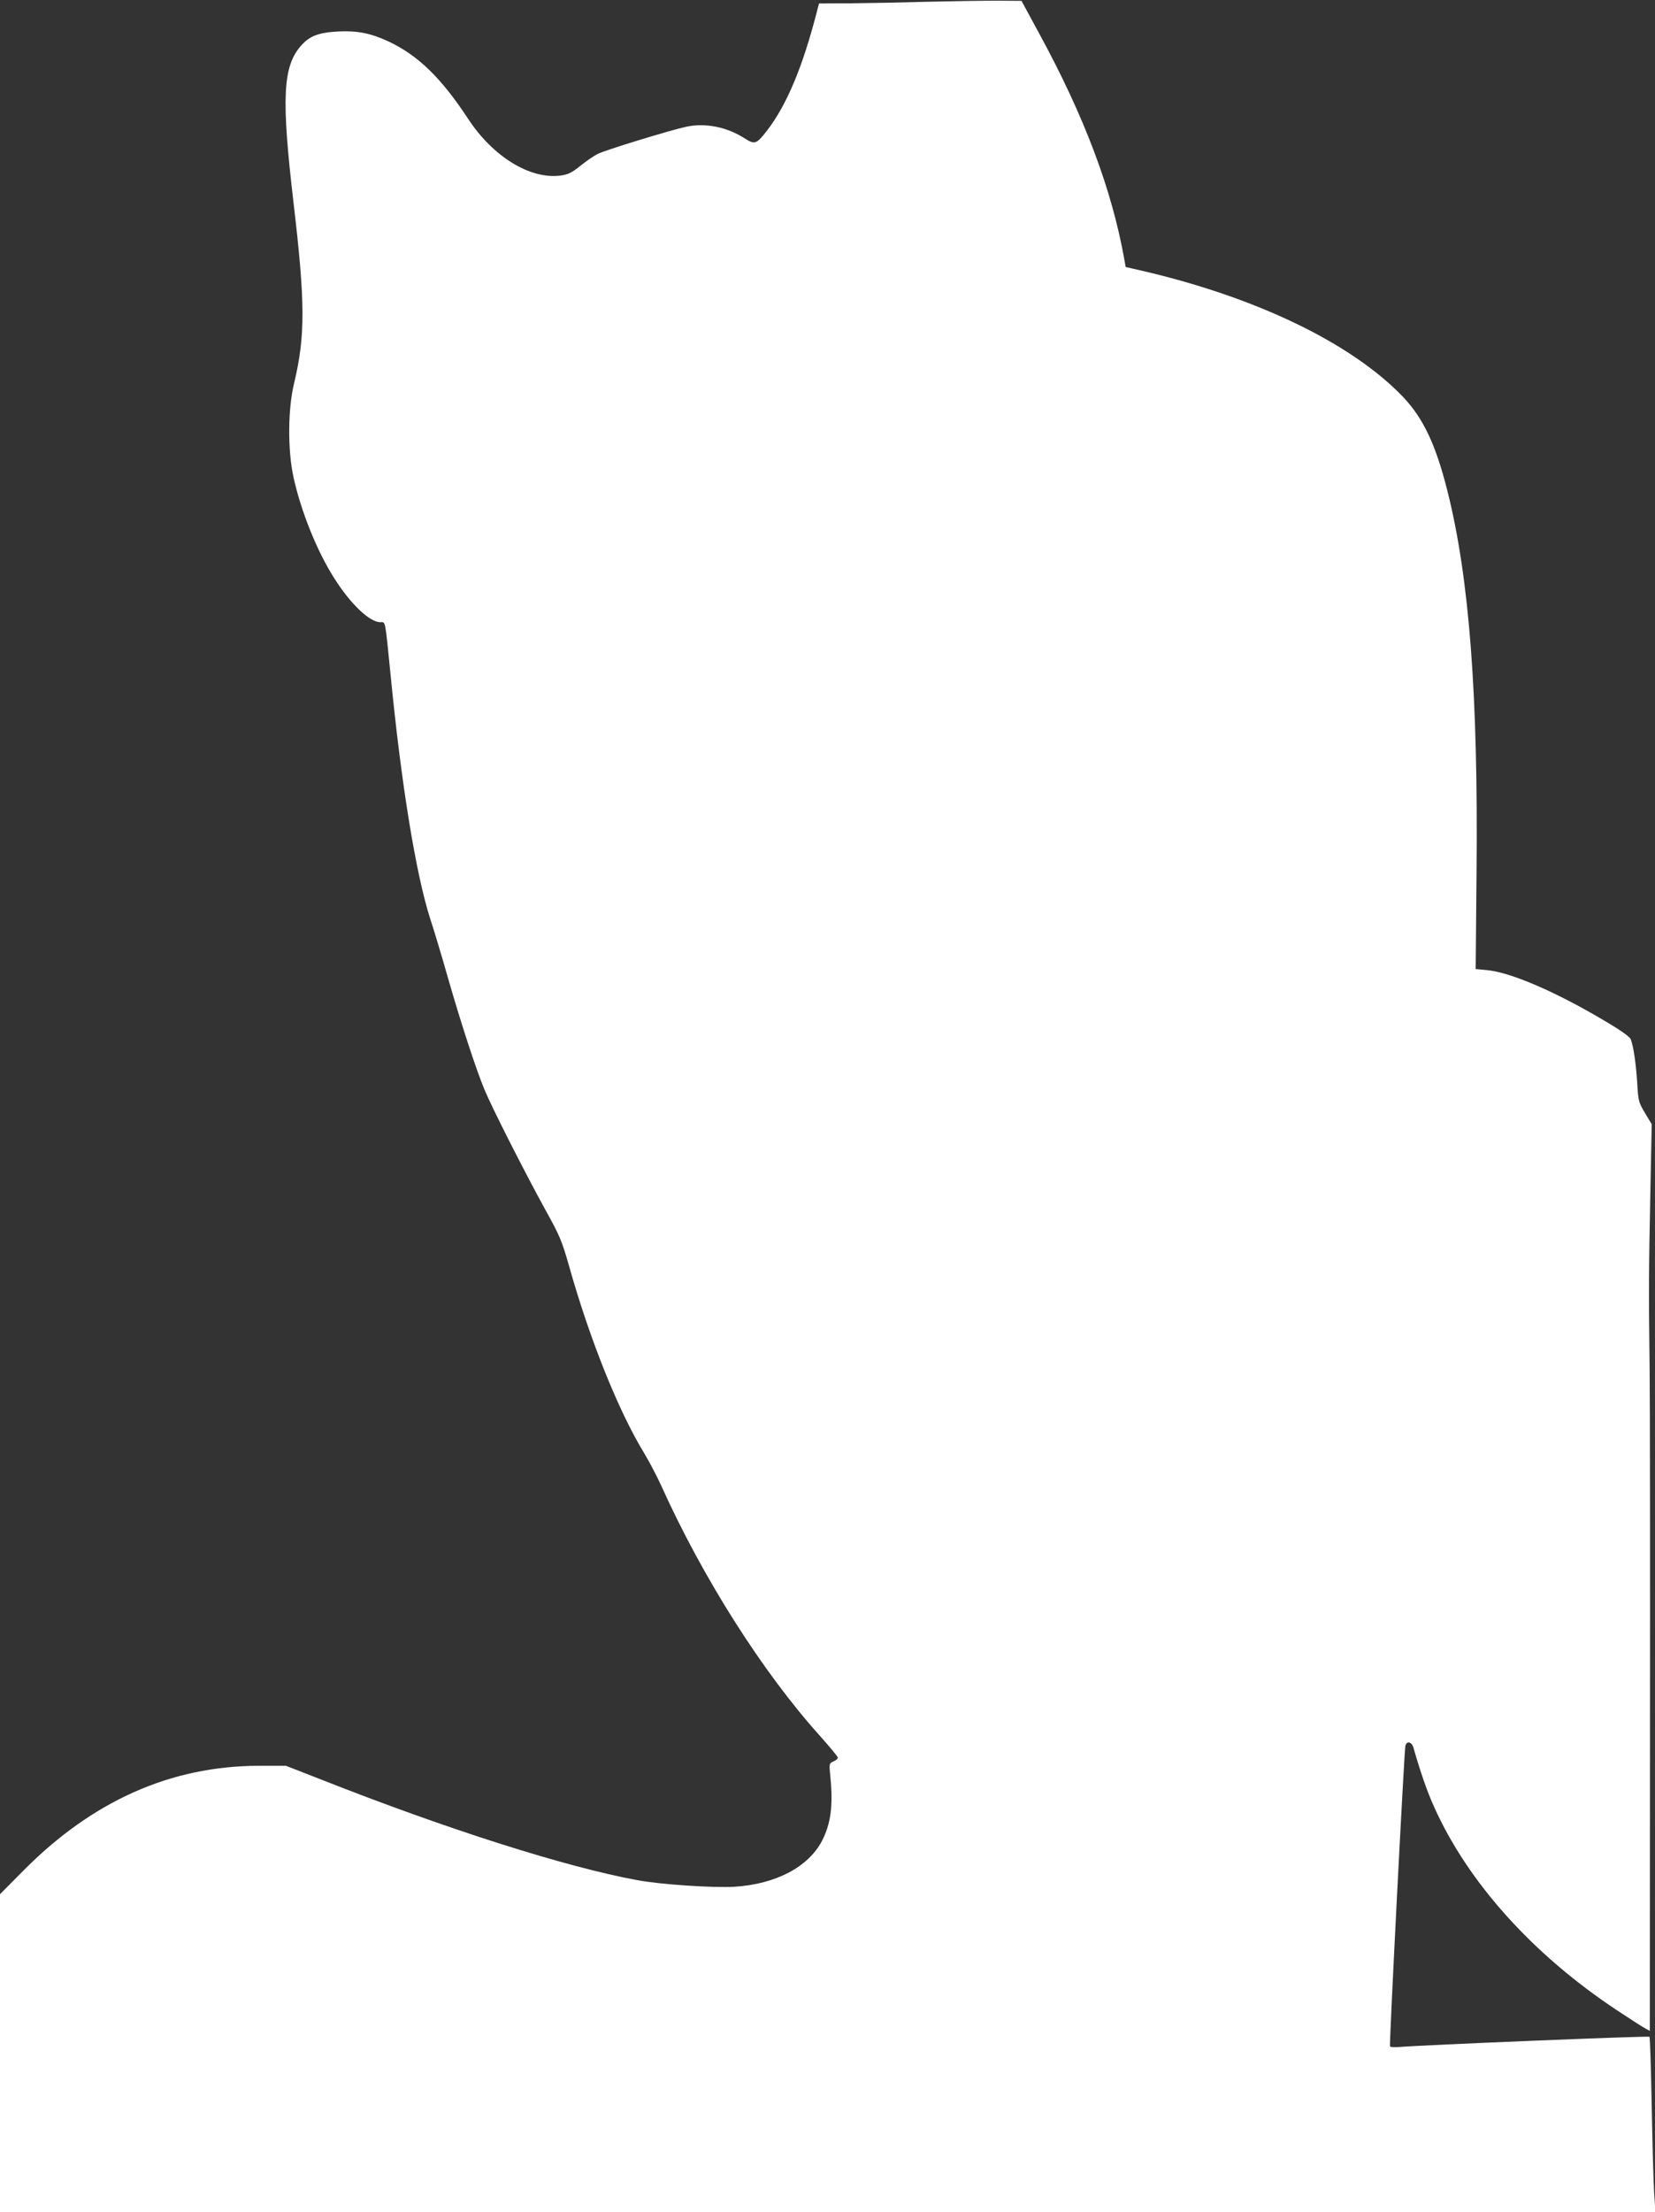
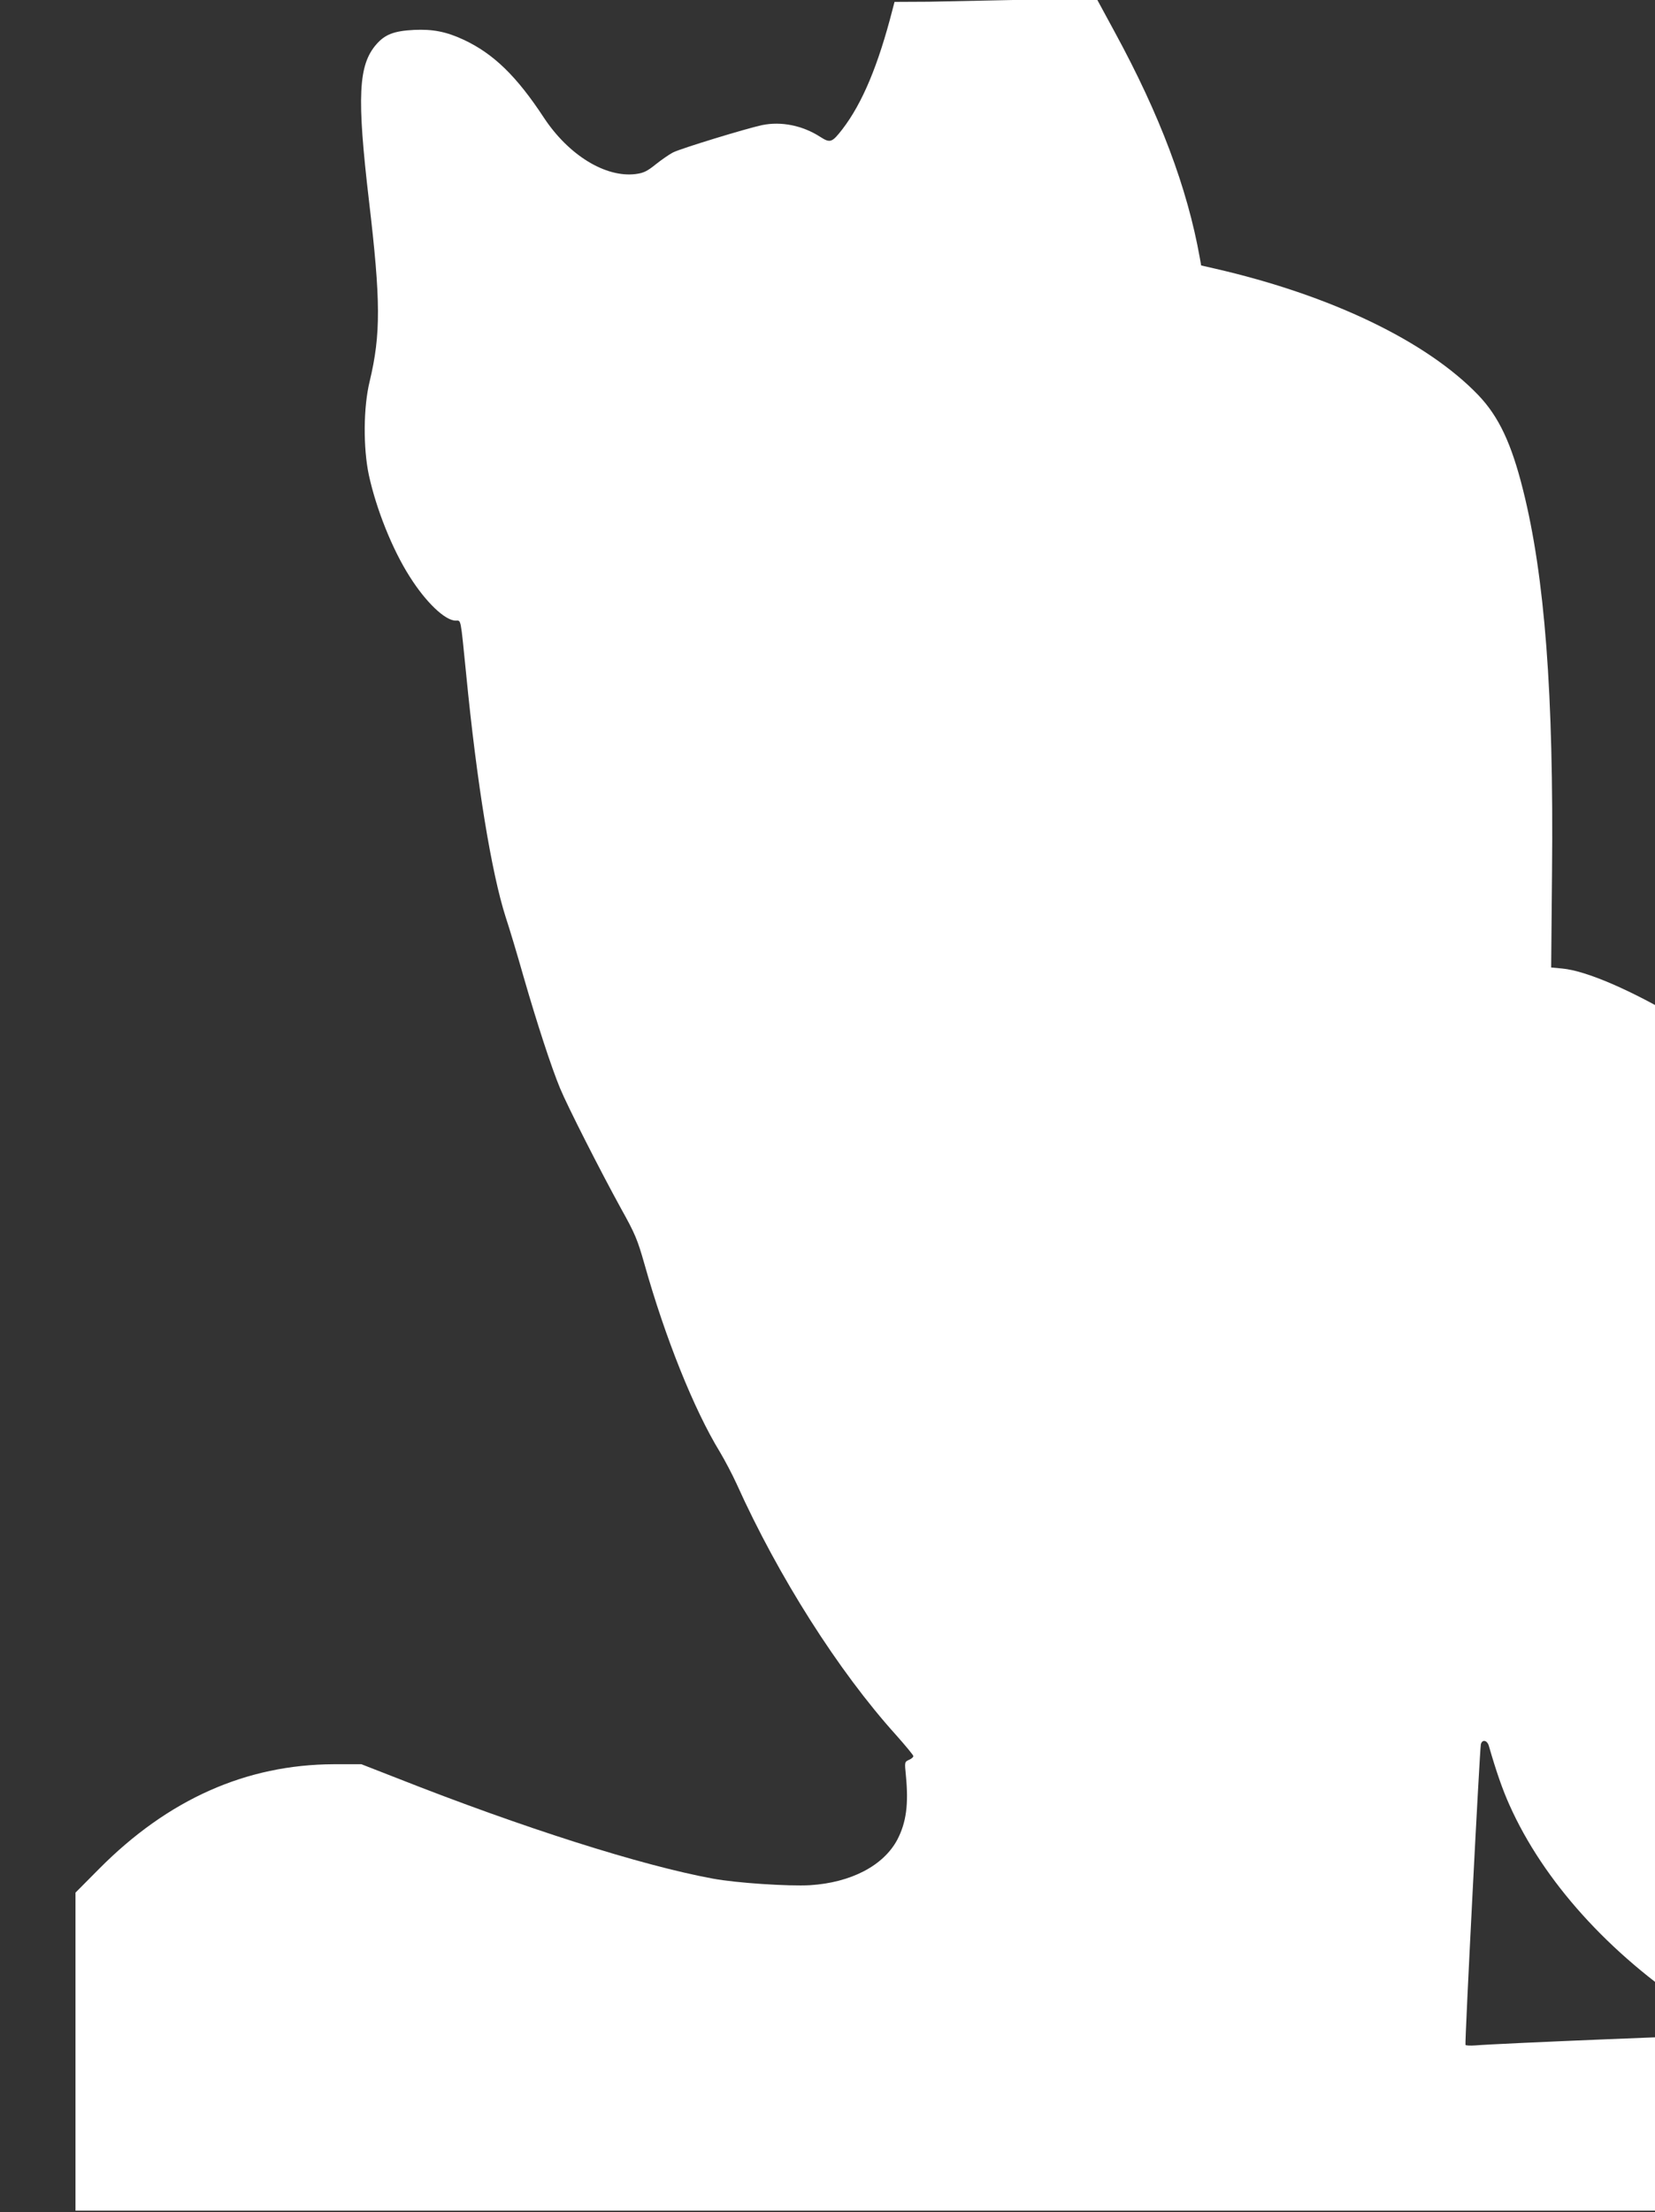
<svg xmlns="http://www.w3.org/2000/svg" version="1.0" width="958pt" height="1280pt" viewBox="0 0 958 1280" preserveAspectRatio="xMidYMid meet">
  <rect x="0" y="0" width="958" height="1280" fill="#333333" stroke="none" />
  <g transform="translate(0,1280) scale(0.1,-0.1)" fill="#ffffff" stroke="none">
-     <path d="M5375 12790 c-132 -4 -329 -8 -437 -9 l-197 -1 -11 -42 c-83 -324 -175 -544 -291 -695 -60 -77 -70 -81 -128 -44 -102 66 -226 91 -337 68 -93 -20 -470 -135 -515 -158 -20 -10 -65 -41 -99 -68 -51 -41 -71 -51 -117 -57 -175 -22 -388 109 -531 325 -158 241 -292 371 -465 452 -101 47 -179 62 -287 57 -116 -6 -168 -26 -218 -83 -105 -120 -114 -302 -43 -907 68 -577 69 -771 4 -1043 -37 -150 -38 -386 -5 -542 43 -198 136 -431 237 -589 94 -149 205 -254 266 -254 32 0 27 22 60 -305 62 -637 147 -1154 229 -1410 22 -66 69 -223 105 -350 76 -263 159 -518 210 -641 43 -104 232 -476 353 -696 82 -147 95 -179 136 -323 119 -423 286 -840 436 -1085 28 -47 72 -130 97 -185 242 -537 590 -1084 922 -1452 55 -62 101 -117 101 -123 0 -6 -11 -16 -26 -22 -25 -12 -25 -12 -17 -92 16 -165 2 -269 -49 -368 -80 -152 -269 -250 -506 -265 -125 -7 -428 13 -562 38 -414 76 -1100 294 -1830 582 l-205 80 -160 0 c-507 -2 -959 -203 -1358 -605 l-137 -138 0 -920 0 -920 4791 0 4792 0 -8 113 c-4 61 -10 288 -14 504 -4 216 -10 395 -13 398 -5 6 -1322 -48 -1445 -59 -29 -2 -55 -1 -57 3 -5 8 82 1706 89 1739 7 30 36 25 46 -8 43 -149 79 -253 120 -344 196 -438 574 -858 1064 -1181 77 -51 150 -98 163 -104 l22 -12 1 1733 c1 953 0 1891 -2 2083 -6 484 -5 574 4 1030 l8 400 -39 65 c-37 62 -39 70 -45 175 -7 110 -21 208 -37 251 -6 15 -56 51 -144 103 -289 172 -550 285 -690 298 l-64 6 5 556 c10 1028 -42 1707 -168 2208 -67 268 -140 423 -258 547 -299 312 -854 579 -1526 733 l-79 18 -8 45 c-72 403 -231 826 -492 1305 l-103 190 -149 1 c-82 0 -257 -3 -389 -6z" />
+     <path d="M5375 12790 l-197 -1 -11 -42 c-83 -324 -175 -544 -291 -695 -60 -77 -70 -81 -128 -44 -102 66 -226 91 -337 68 -93 -20 -470 -135 -515 -158 -20 -10 -65 -41 -99 -68 -51 -41 -71 -51 -117 -57 -175 -22 -388 109 -531 325 -158 241 -292 371 -465 452 -101 47 -179 62 -287 57 -116 -6 -168 -26 -218 -83 -105 -120 -114 -302 -43 -907 68 -577 69 -771 4 -1043 -37 -150 -38 -386 -5 -542 43 -198 136 -431 237 -589 94 -149 205 -254 266 -254 32 0 27 22 60 -305 62 -637 147 -1154 229 -1410 22 -66 69 -223 105 -350 76 -263 159 -518 210 -641 43 -104 232 -476 353 -696 82 -147 95 -179 136 -323 119 -423 286 -840 436 -1085 28 -47 72 -130 97 -185 242 -537 590 -1084 922 -1452 55 -62 101 -117 101 -123 0 -6 -11 -16 -26 -22 -25 -12 -25 -12 -17 -92 16 -165 2 -269 -49 -368 -80 -152 -269 -250 -506 -265 -125 -7 -428 13 -562 38 -414 76 -1100 294 -1830 582 l-205 80 -160 0 c-507 -2 -959 -203 -1358 -605 l-137 -138 0 -920 0 -920 4791 0 4792 0 -8 113 c-4 61 -10 288 -14 504 -4 216 -10 395 -13 398 -5 6 -1322 -48 -1445 -59 -29 -2 -55 -1 -57 3 -5 8 82 1706 89 1739 7 30 36 25 46 -8 43 -149 79 -253 120 -344 196 -438 574 -858 1064 -1181 77 -51 150 -98 163 -104 l22 -12 1 1733 c1 953 0 1891 -2 2083 -6 484 -5 574 4 1030 l8 400 -39 65 c-37 62 -39 70 -45 175 -7 110 -21 208 -37 251 -6 15 -56 51 -144 103 -289 172 -550 285 -690 298 l-64 6 5 556 c10 1028 -42 1707 -168 2208 -67 268 -140 423 -258 547 -299 312 -854 579 -1526 733 l-79 18 -8 45 c-72 403 -231 826 -492 1305 l-103 190 -149 1 c-82 0 -257 -3 -389 -6z" />
  </g>
</svg>